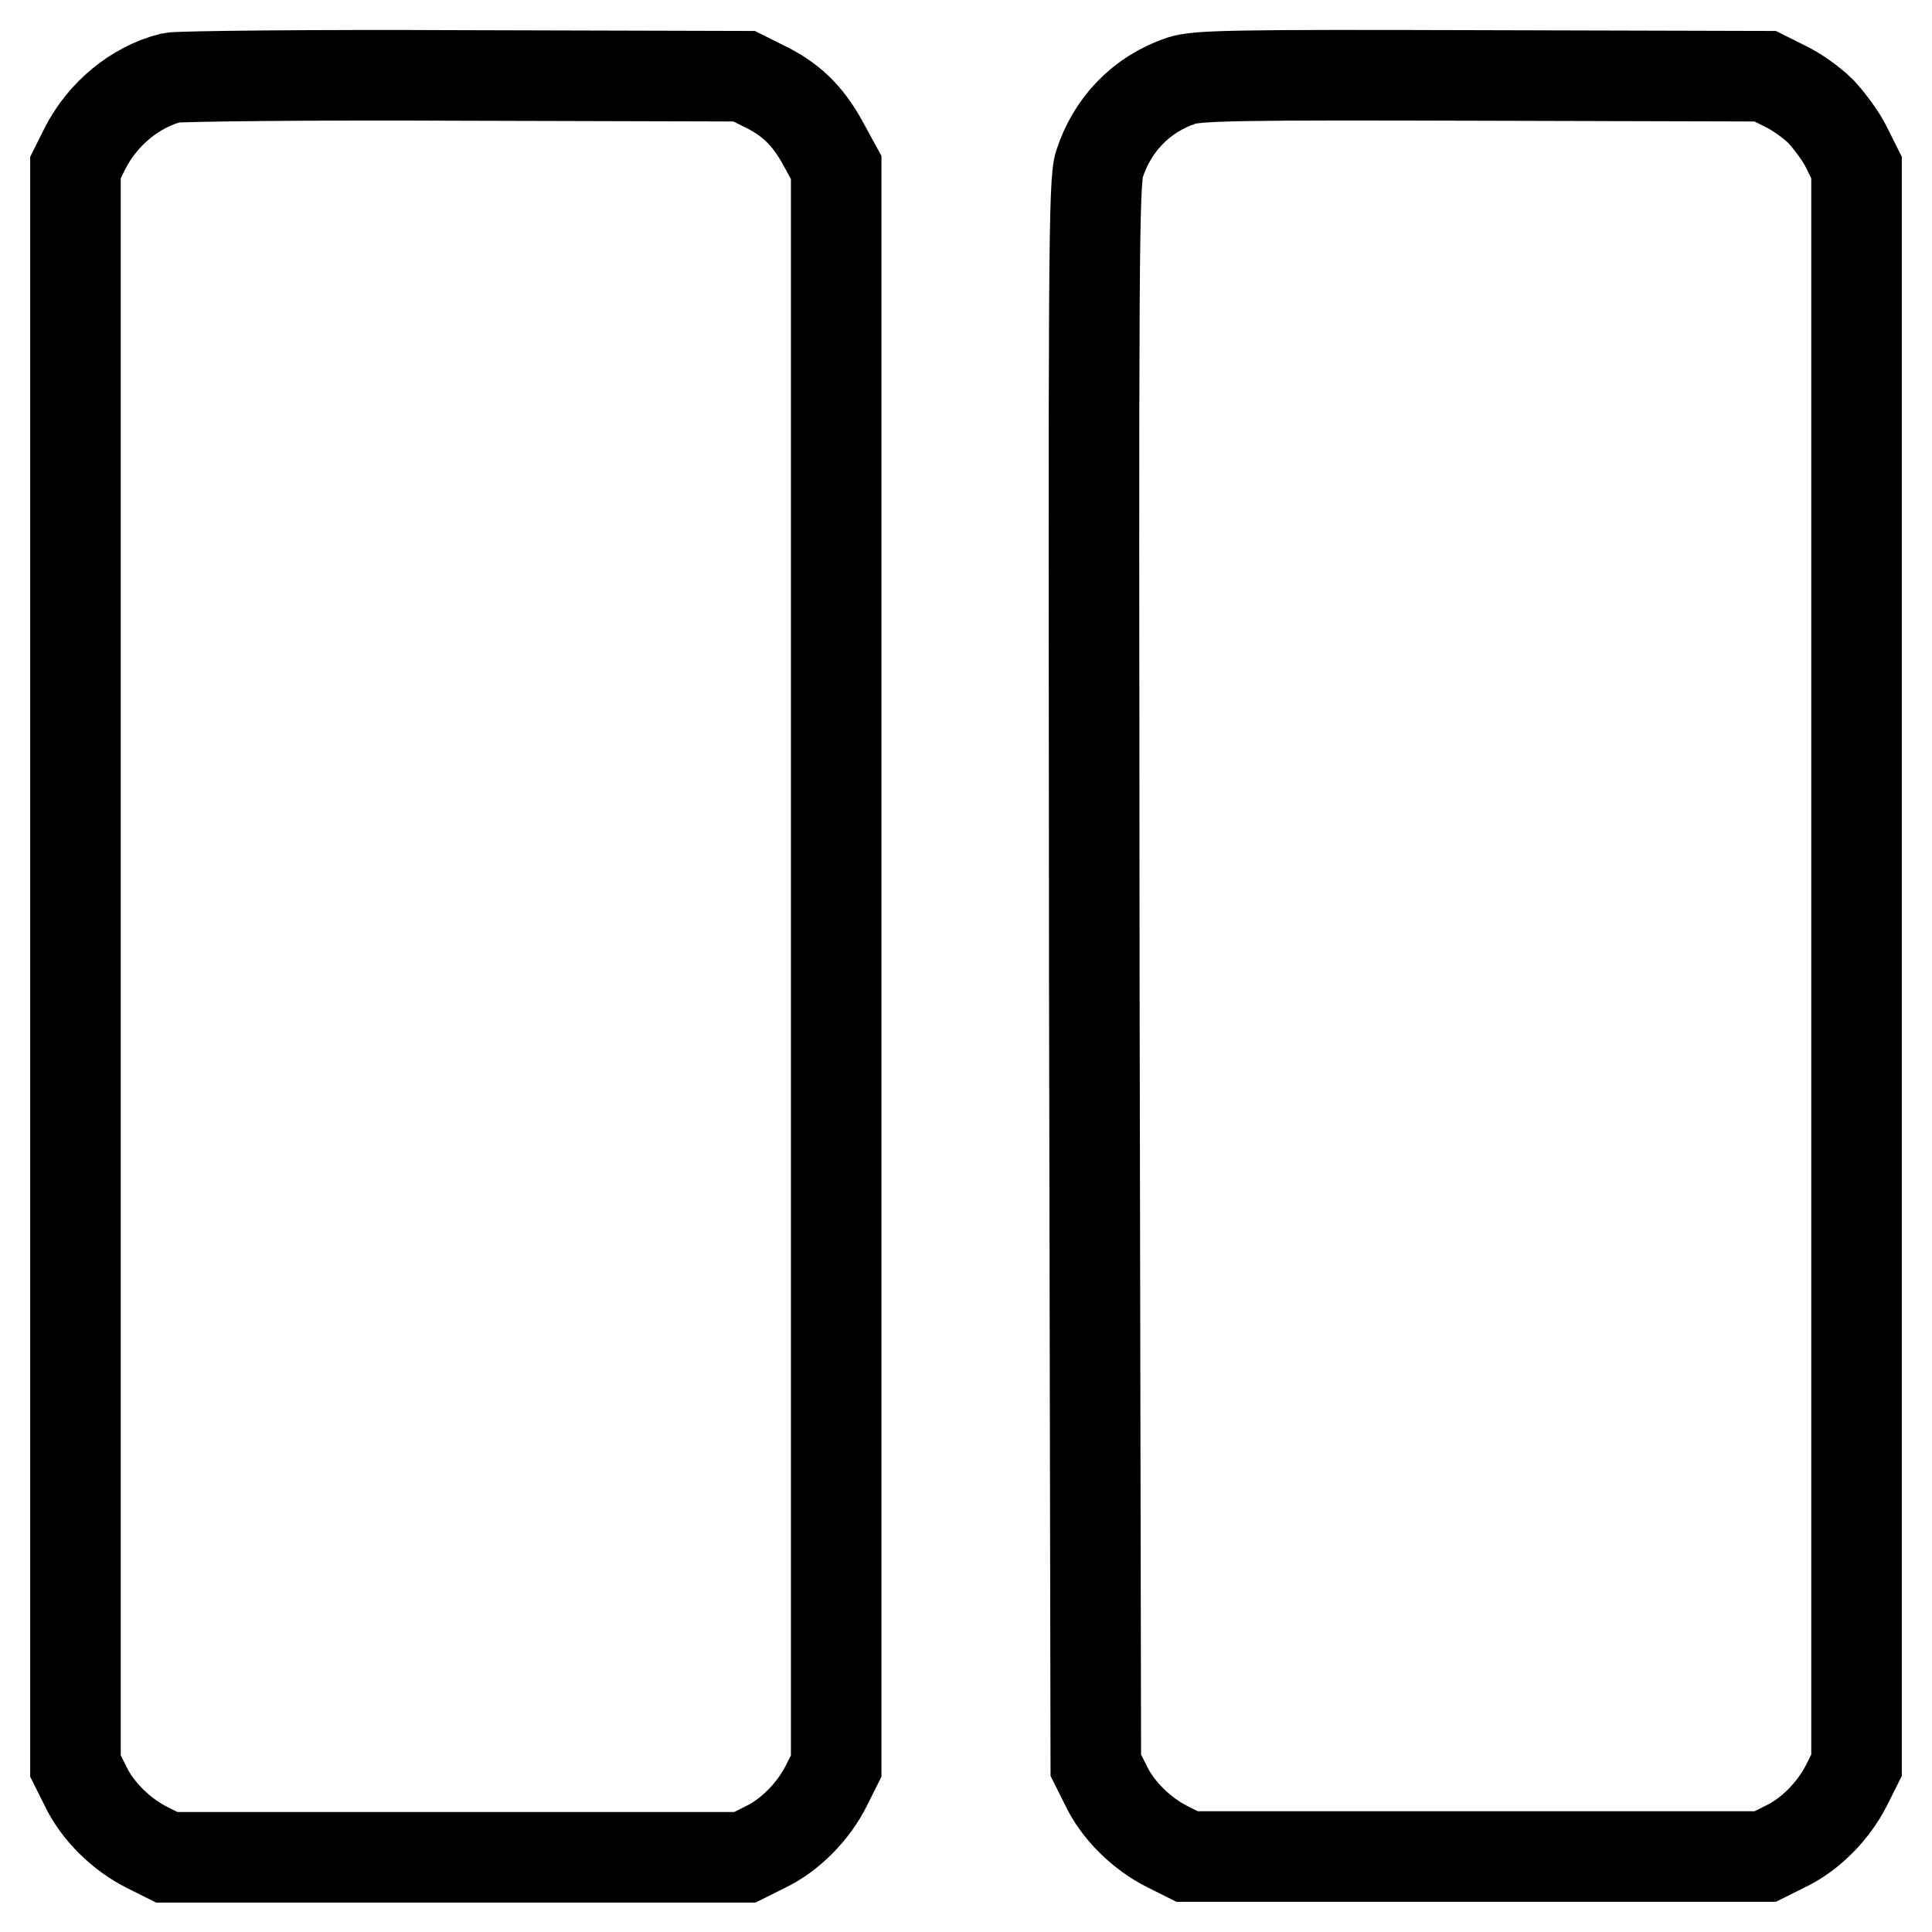
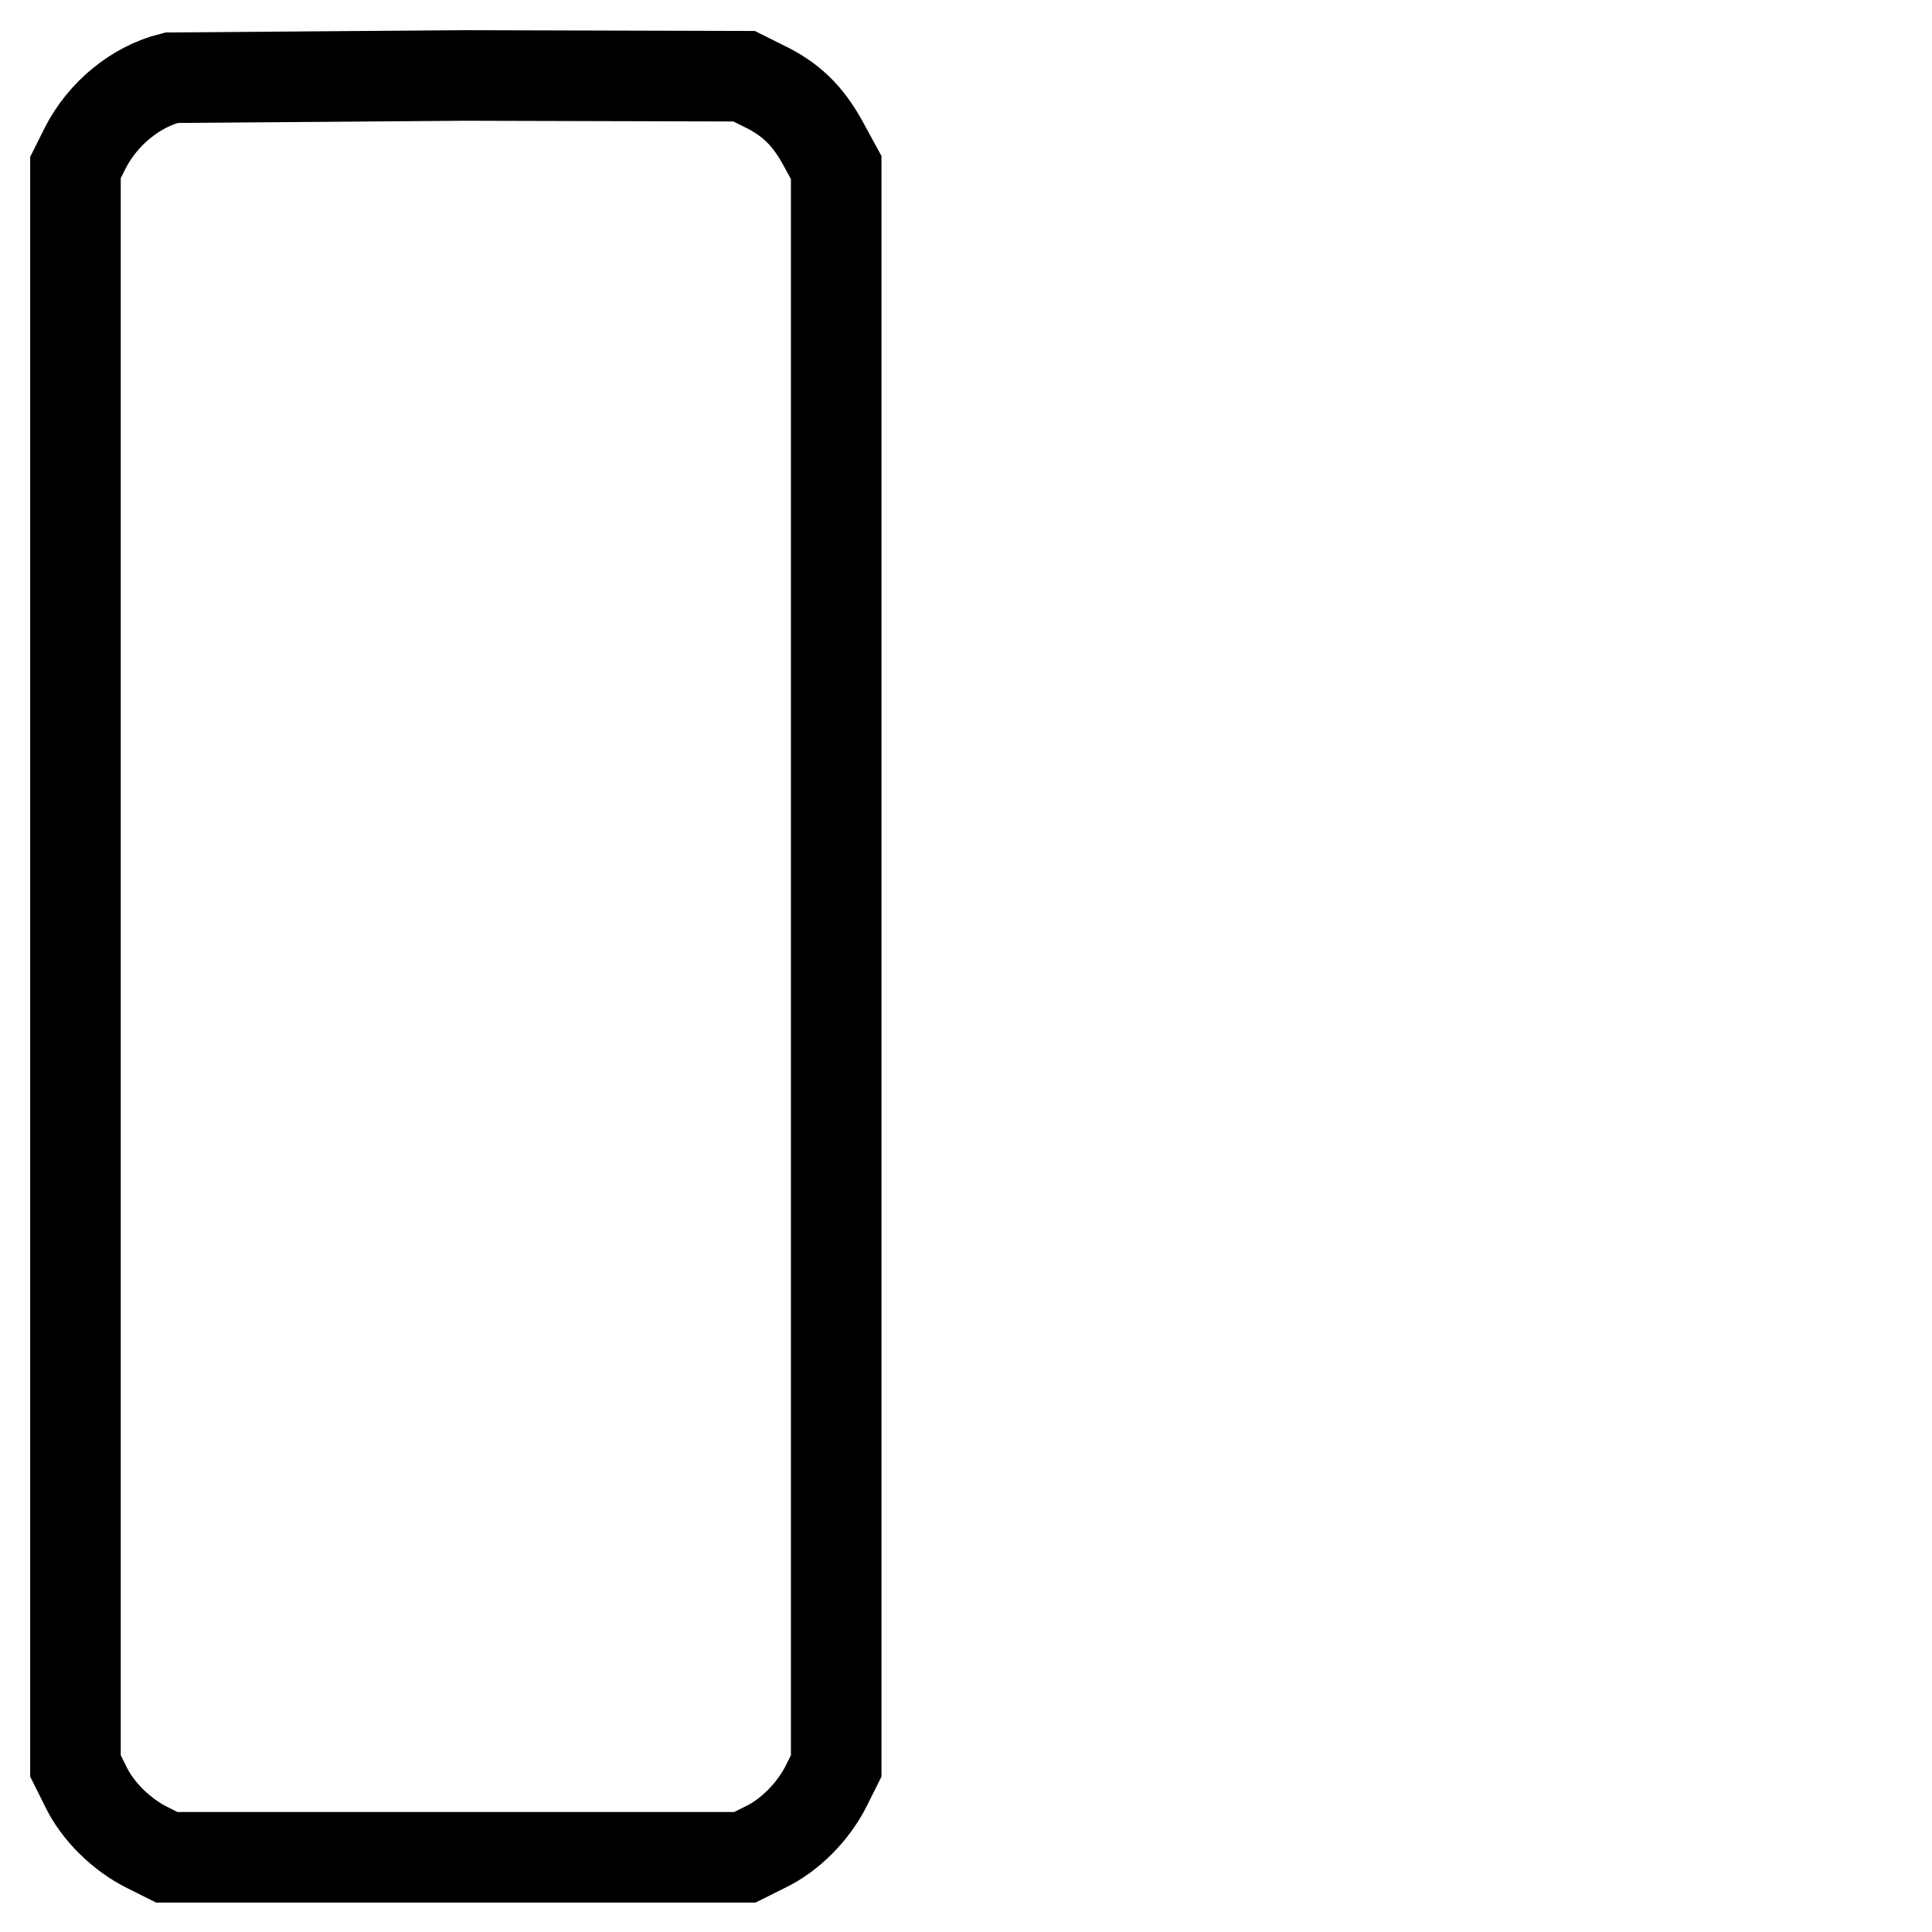
<svg xmlns="http://www.w3.org/2000/svg" version="1.1" x="0px" y="0px" viewBox="0 0 256 256" enable-background="new 0 0 256 256" xml:space="preserve">
  <g>
    <g>
      <g>
-         <path stroke-width="12" fill-opacity="0" stroke="#000000" d="M22.7,10.3c-4.8,1.2-9.1,4.8-11.4,9.3L10,22.2v105.9v105.9l1.3,2.6c1.6,3.4,4.8,6.5,8.2,8.2l2.6,1.3h38.3h38.3l2.6-1.3c3.4-1.6,6.5-4.8,8.2-8.2l1.3-2.6V128.1V22.2l-1.8-3.3c-2-3.6-4.2-5.8-8-7.6l-2.4-1.2L61.5,10C41,9.9,23.6,10.1,22.7,10.3z" />
-         <path stroke-width="12" fill-opacity="0" stroke="#000000" d="M156.5,10.7c-5.3,1.8-9.1,5.8-10.8,11c-0.8,2.3-0.8,12.4-0.7,107.4l0.2,104.8l1.3,2.6c1.6,3.4,4.8,6.5,8.2,8.2l2.6,1.3h38.3h38.3l2.6-1.3c3.4-1.6,6.5-4.8,8.2-8.2l1.3-2.6V128.1V22.2l-1.3-2.6c-0.7-1.5-2.3-3.6-3.4-4.8c-1.2-1.2-3.3-2.7-4.8-3.4l-2.6-1.3L196.4,10C163.3,9.9,158.6,10,156.5,10.7z" />
+         <path stroke-width="12" fill-opacity="0" stroke="#000000" d="M22.7,10.3c-4.8,1.2-9.1,4.8-11.4,9.3L10,22.2v105.9v105.9l1.3,2.6c1.6,3.4,4.8,6.5,8.2,8.2l2.6,1.3h38.3h38.3l2.6-1.3c3.4-1.6,6.5-4.8,8.2-8.2l1.3-2.6V128.1V22.2l-1.8-3.3c-2-3.6-4.2-5.8-8-7.6l-2.4-1.2L61.5,10z" />
      </g>
    </g>
  </g>
</svg>